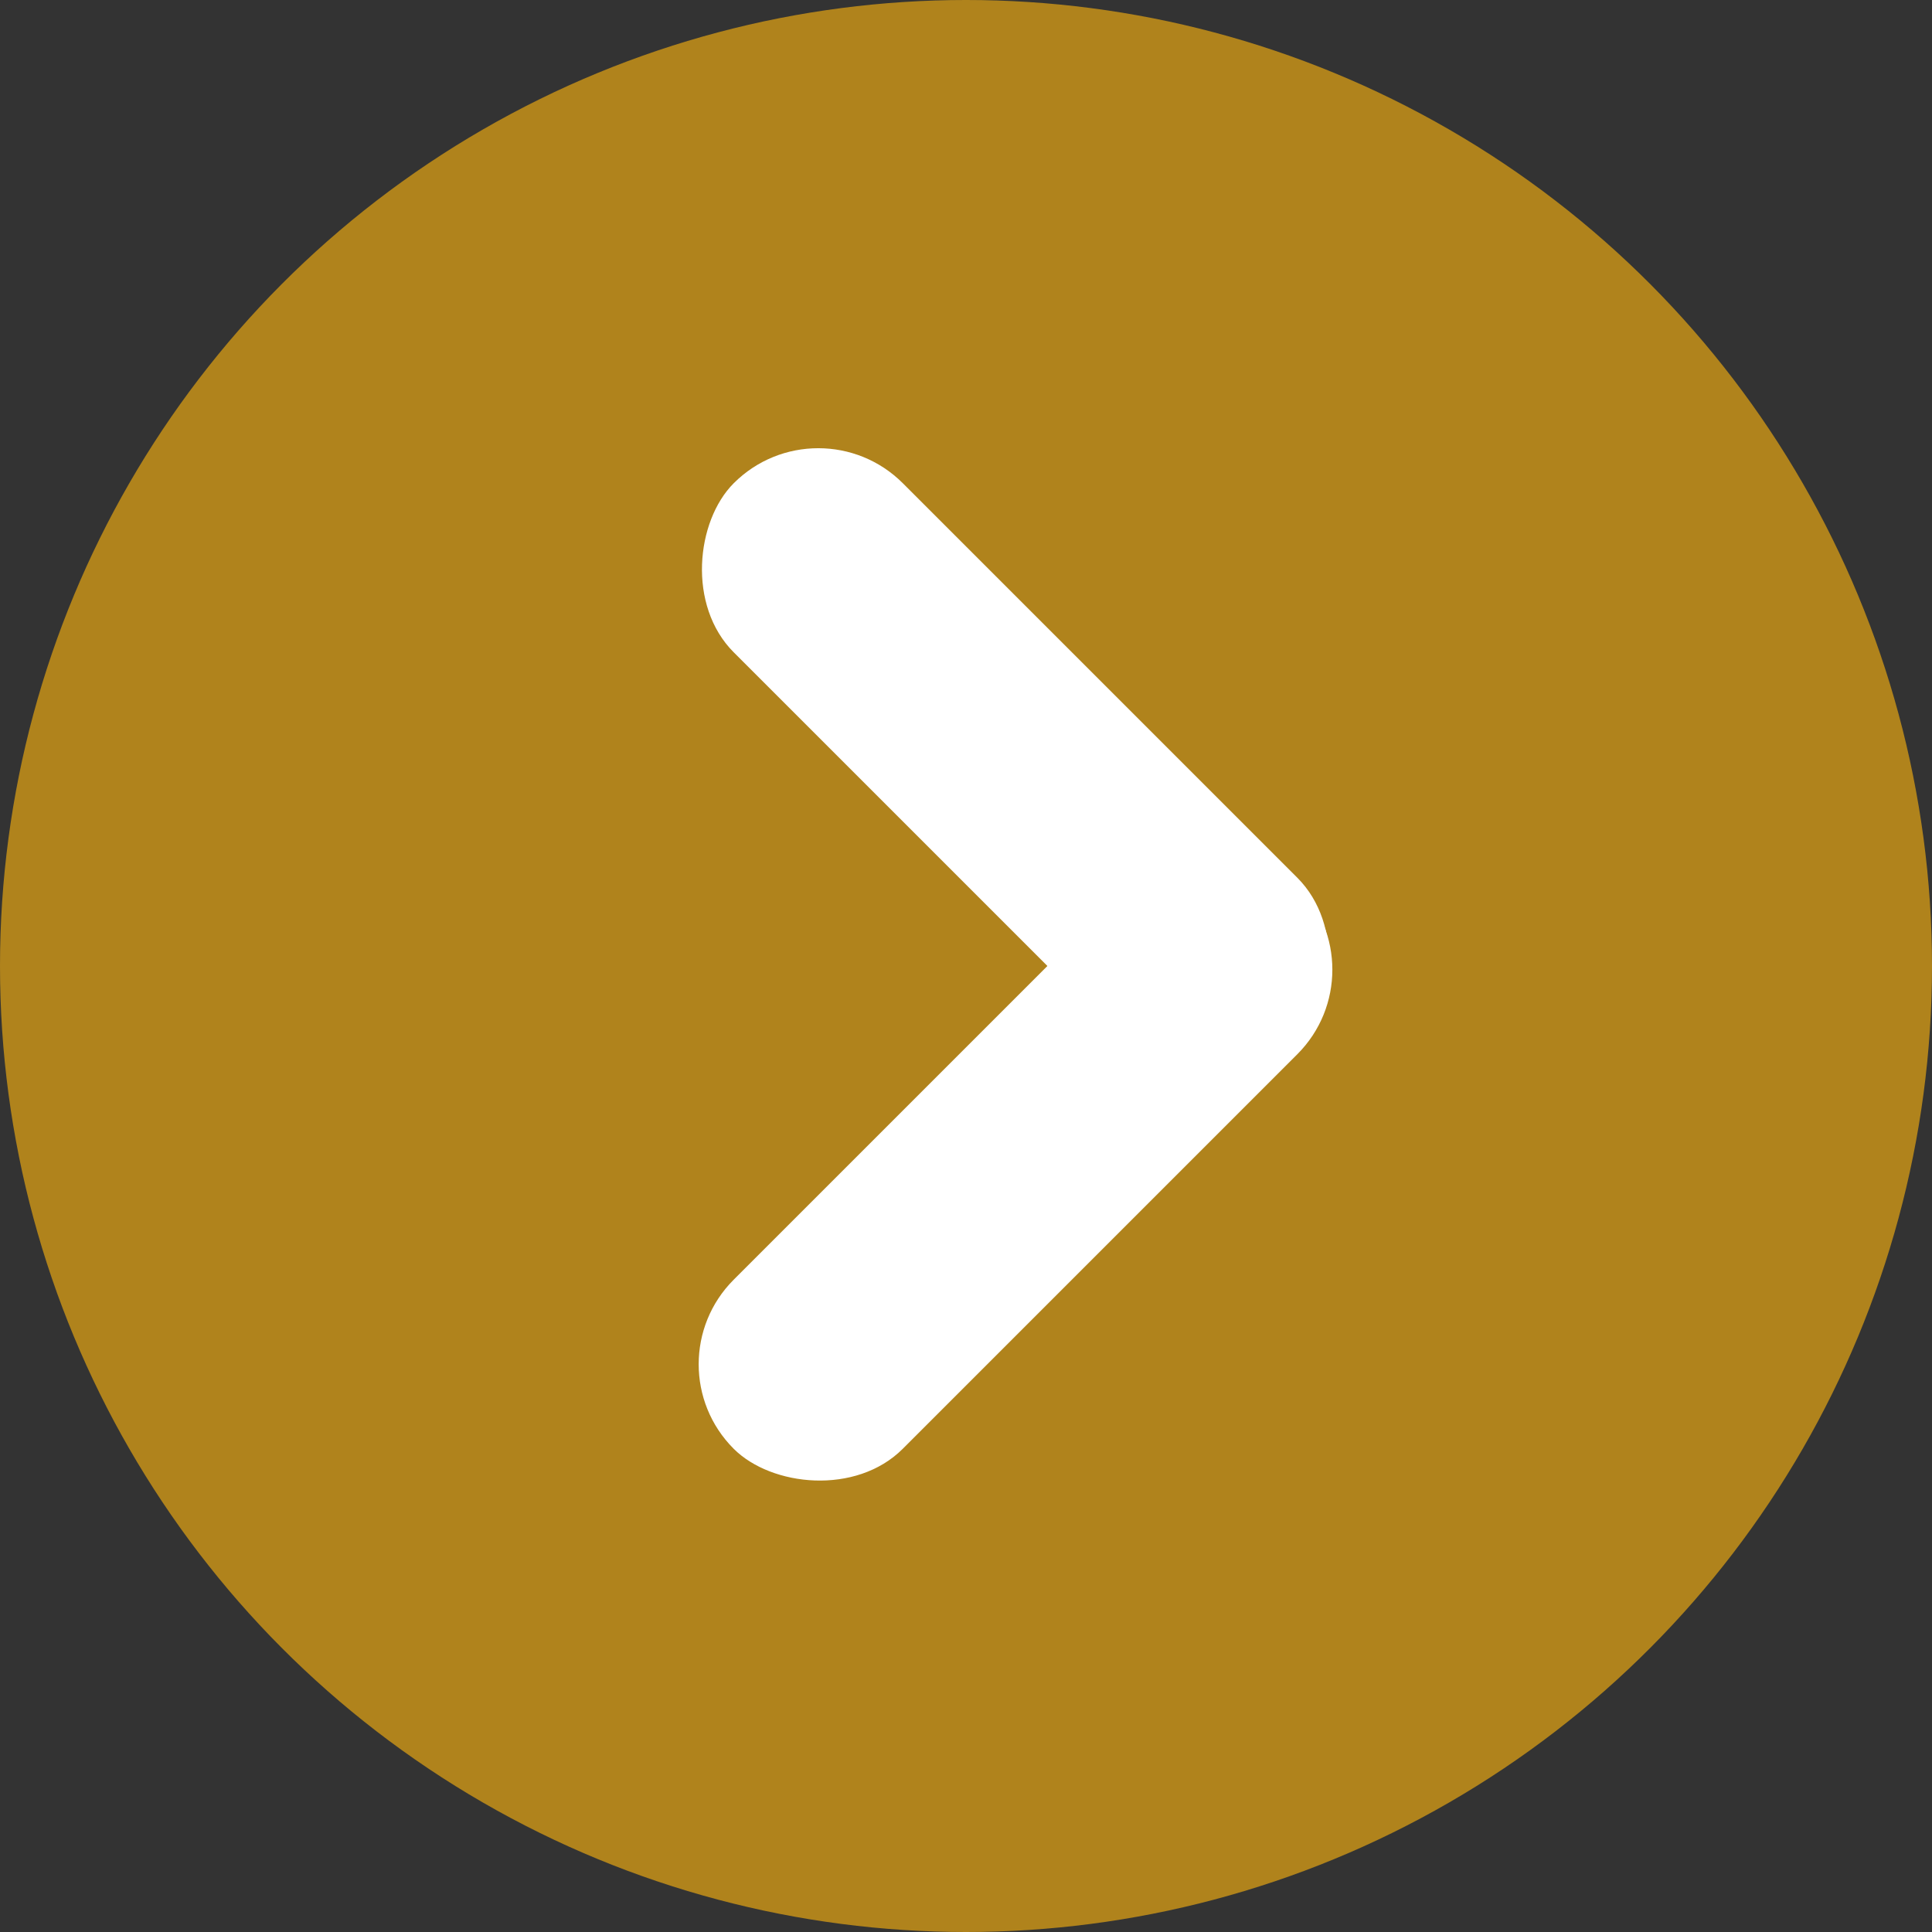
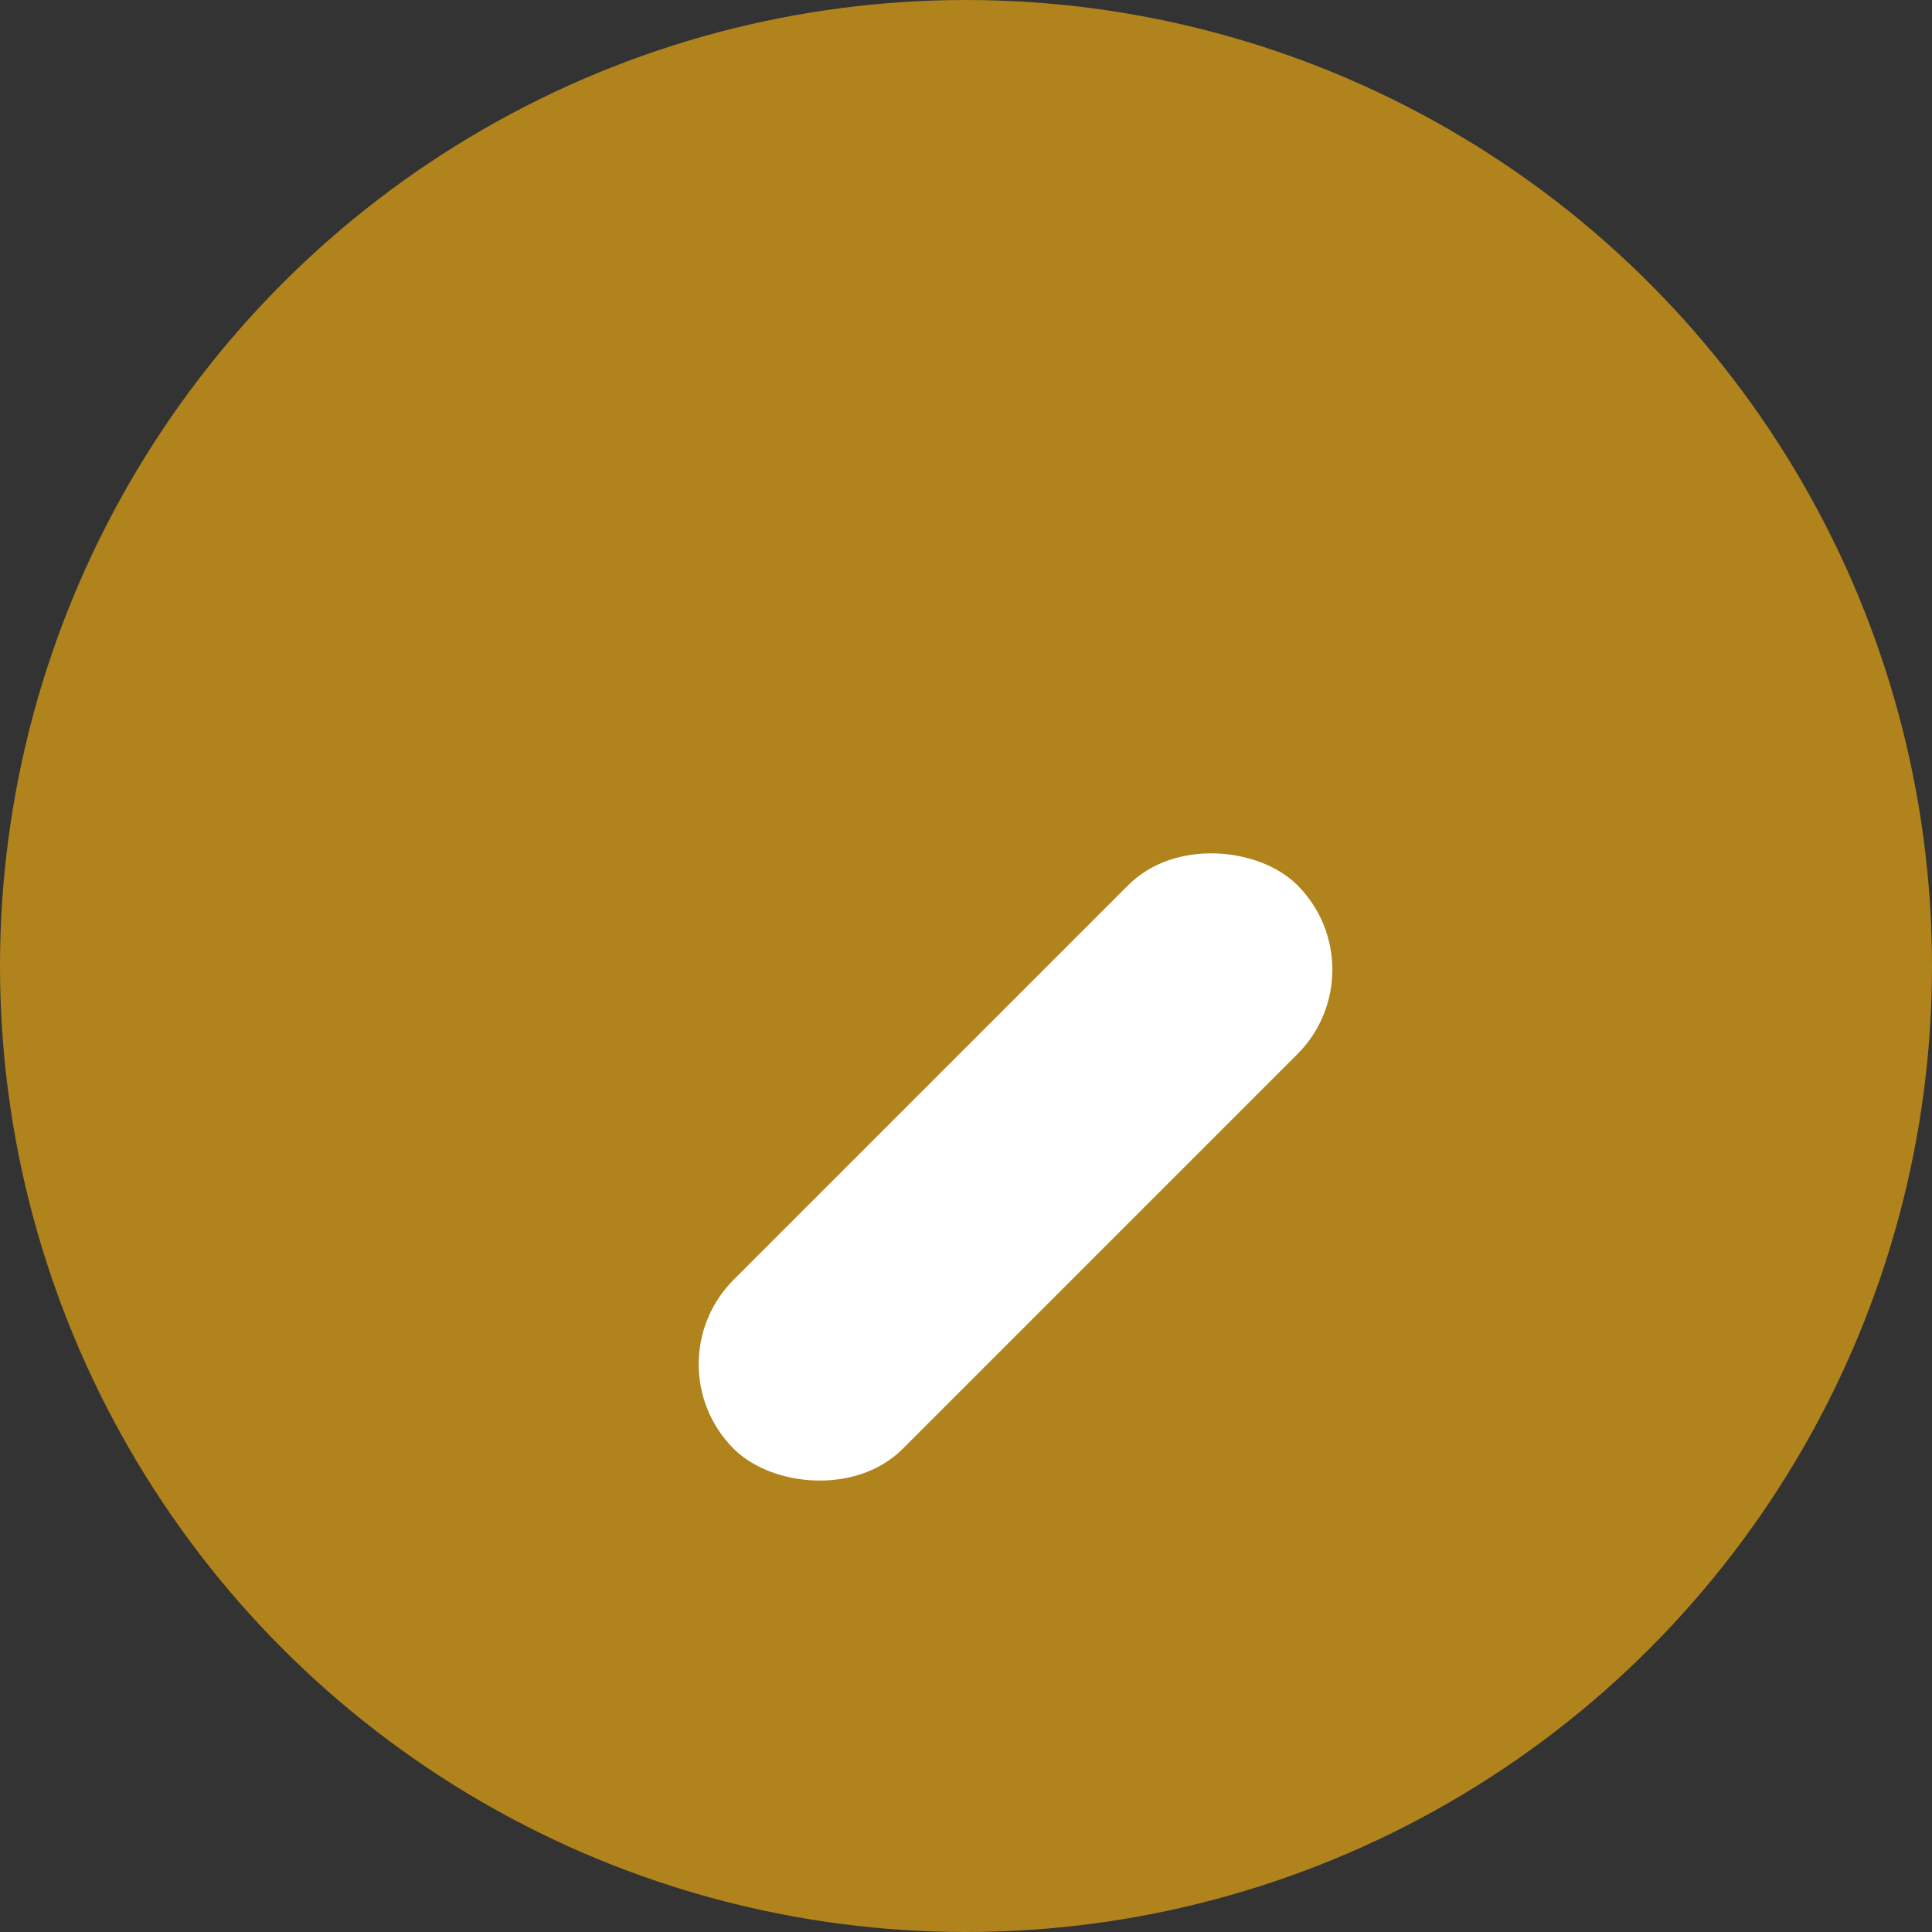
<svg xmlns="http://www.w3.org/2000/svg" width="39" height="39" viewBox="0 0 39 39">
  <rect x="0" y="0" width="39" height="39" fill="#333333" stroke="none" />
  <g id="Group_22" data-name="Group 22" transform="translate(-1234 -786)">
    <circle id="Ellipse_4" data-name="Ellipse 4" cx="19.5" cy="19.5" r="19.5" transform="translate(1234 786)" fill="#b0831c" />
-     <rect id="Rectangle_97" data-name="Rectangle 97" width="16.091" height="4.827" rx="2.414" transform="translate(1250.518 794.048) rotate(45)" fill="#fff" />
    <rect id="Rectangle_98" data-name="Rectangle 98" width="16.091" height="4.827" rx="2.414" transform="translate(1247.104 813.539) rotate(-45)" fill="#fff" />
  </g>
</svg>